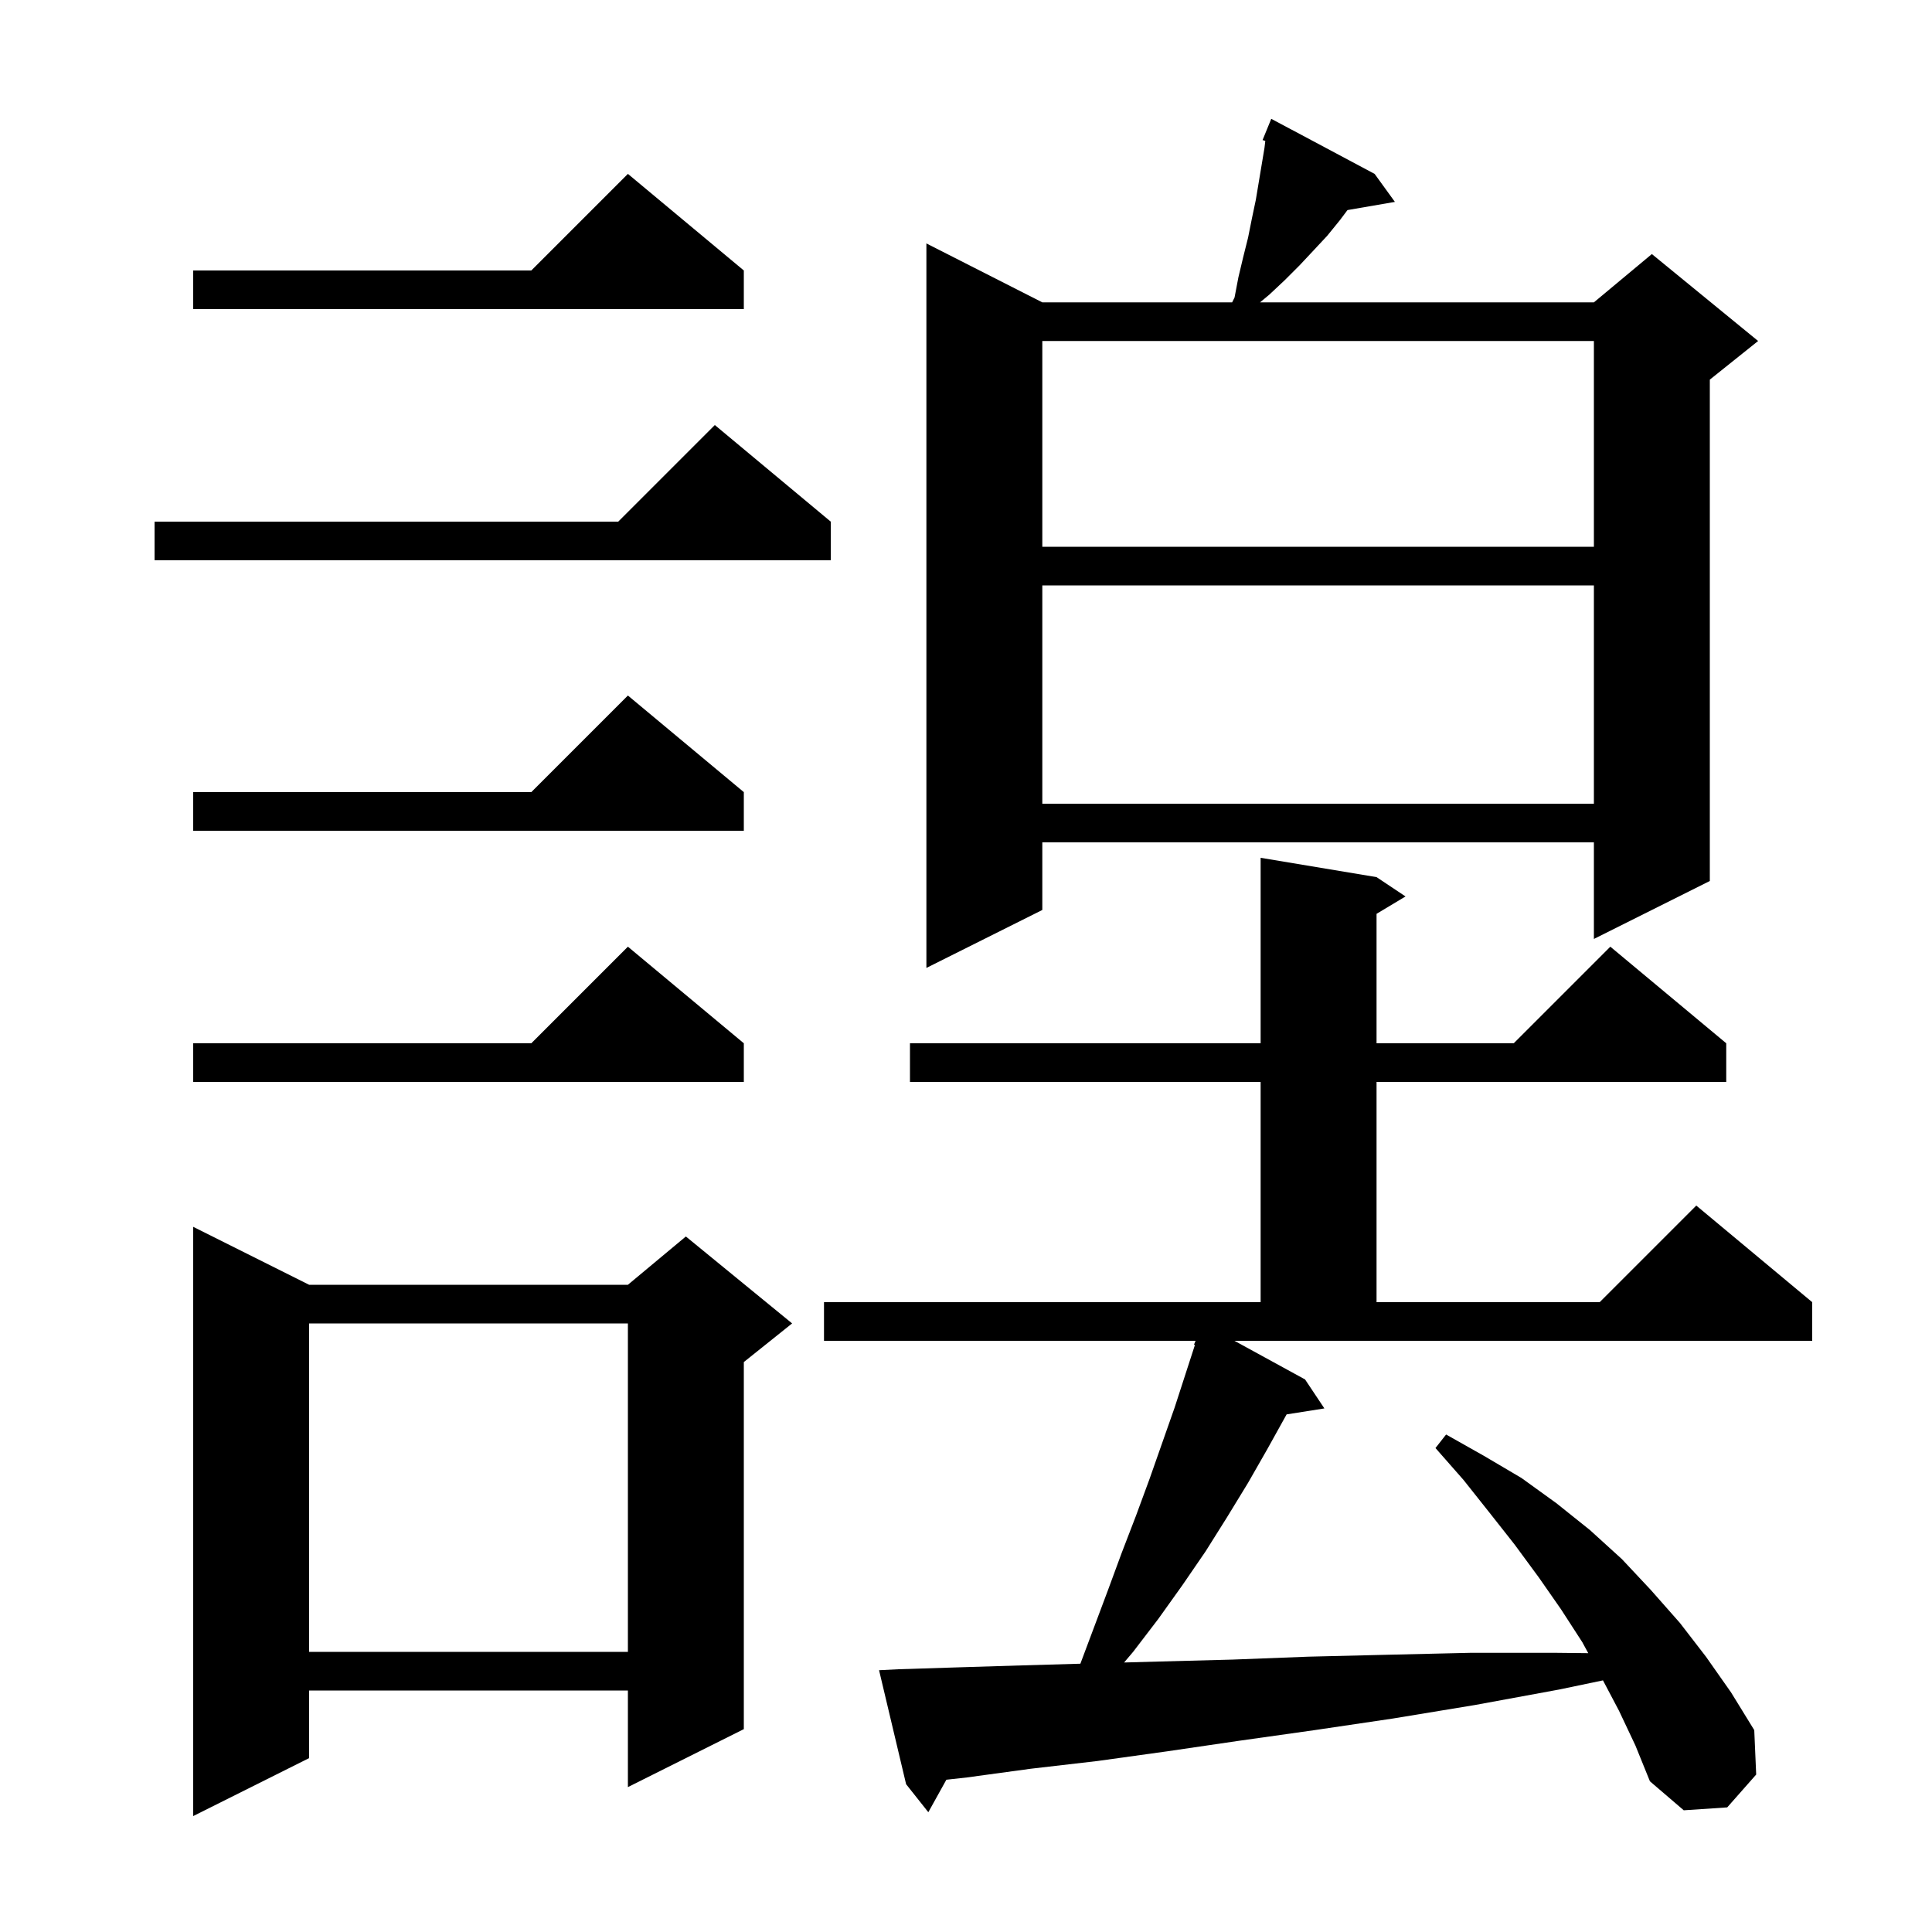
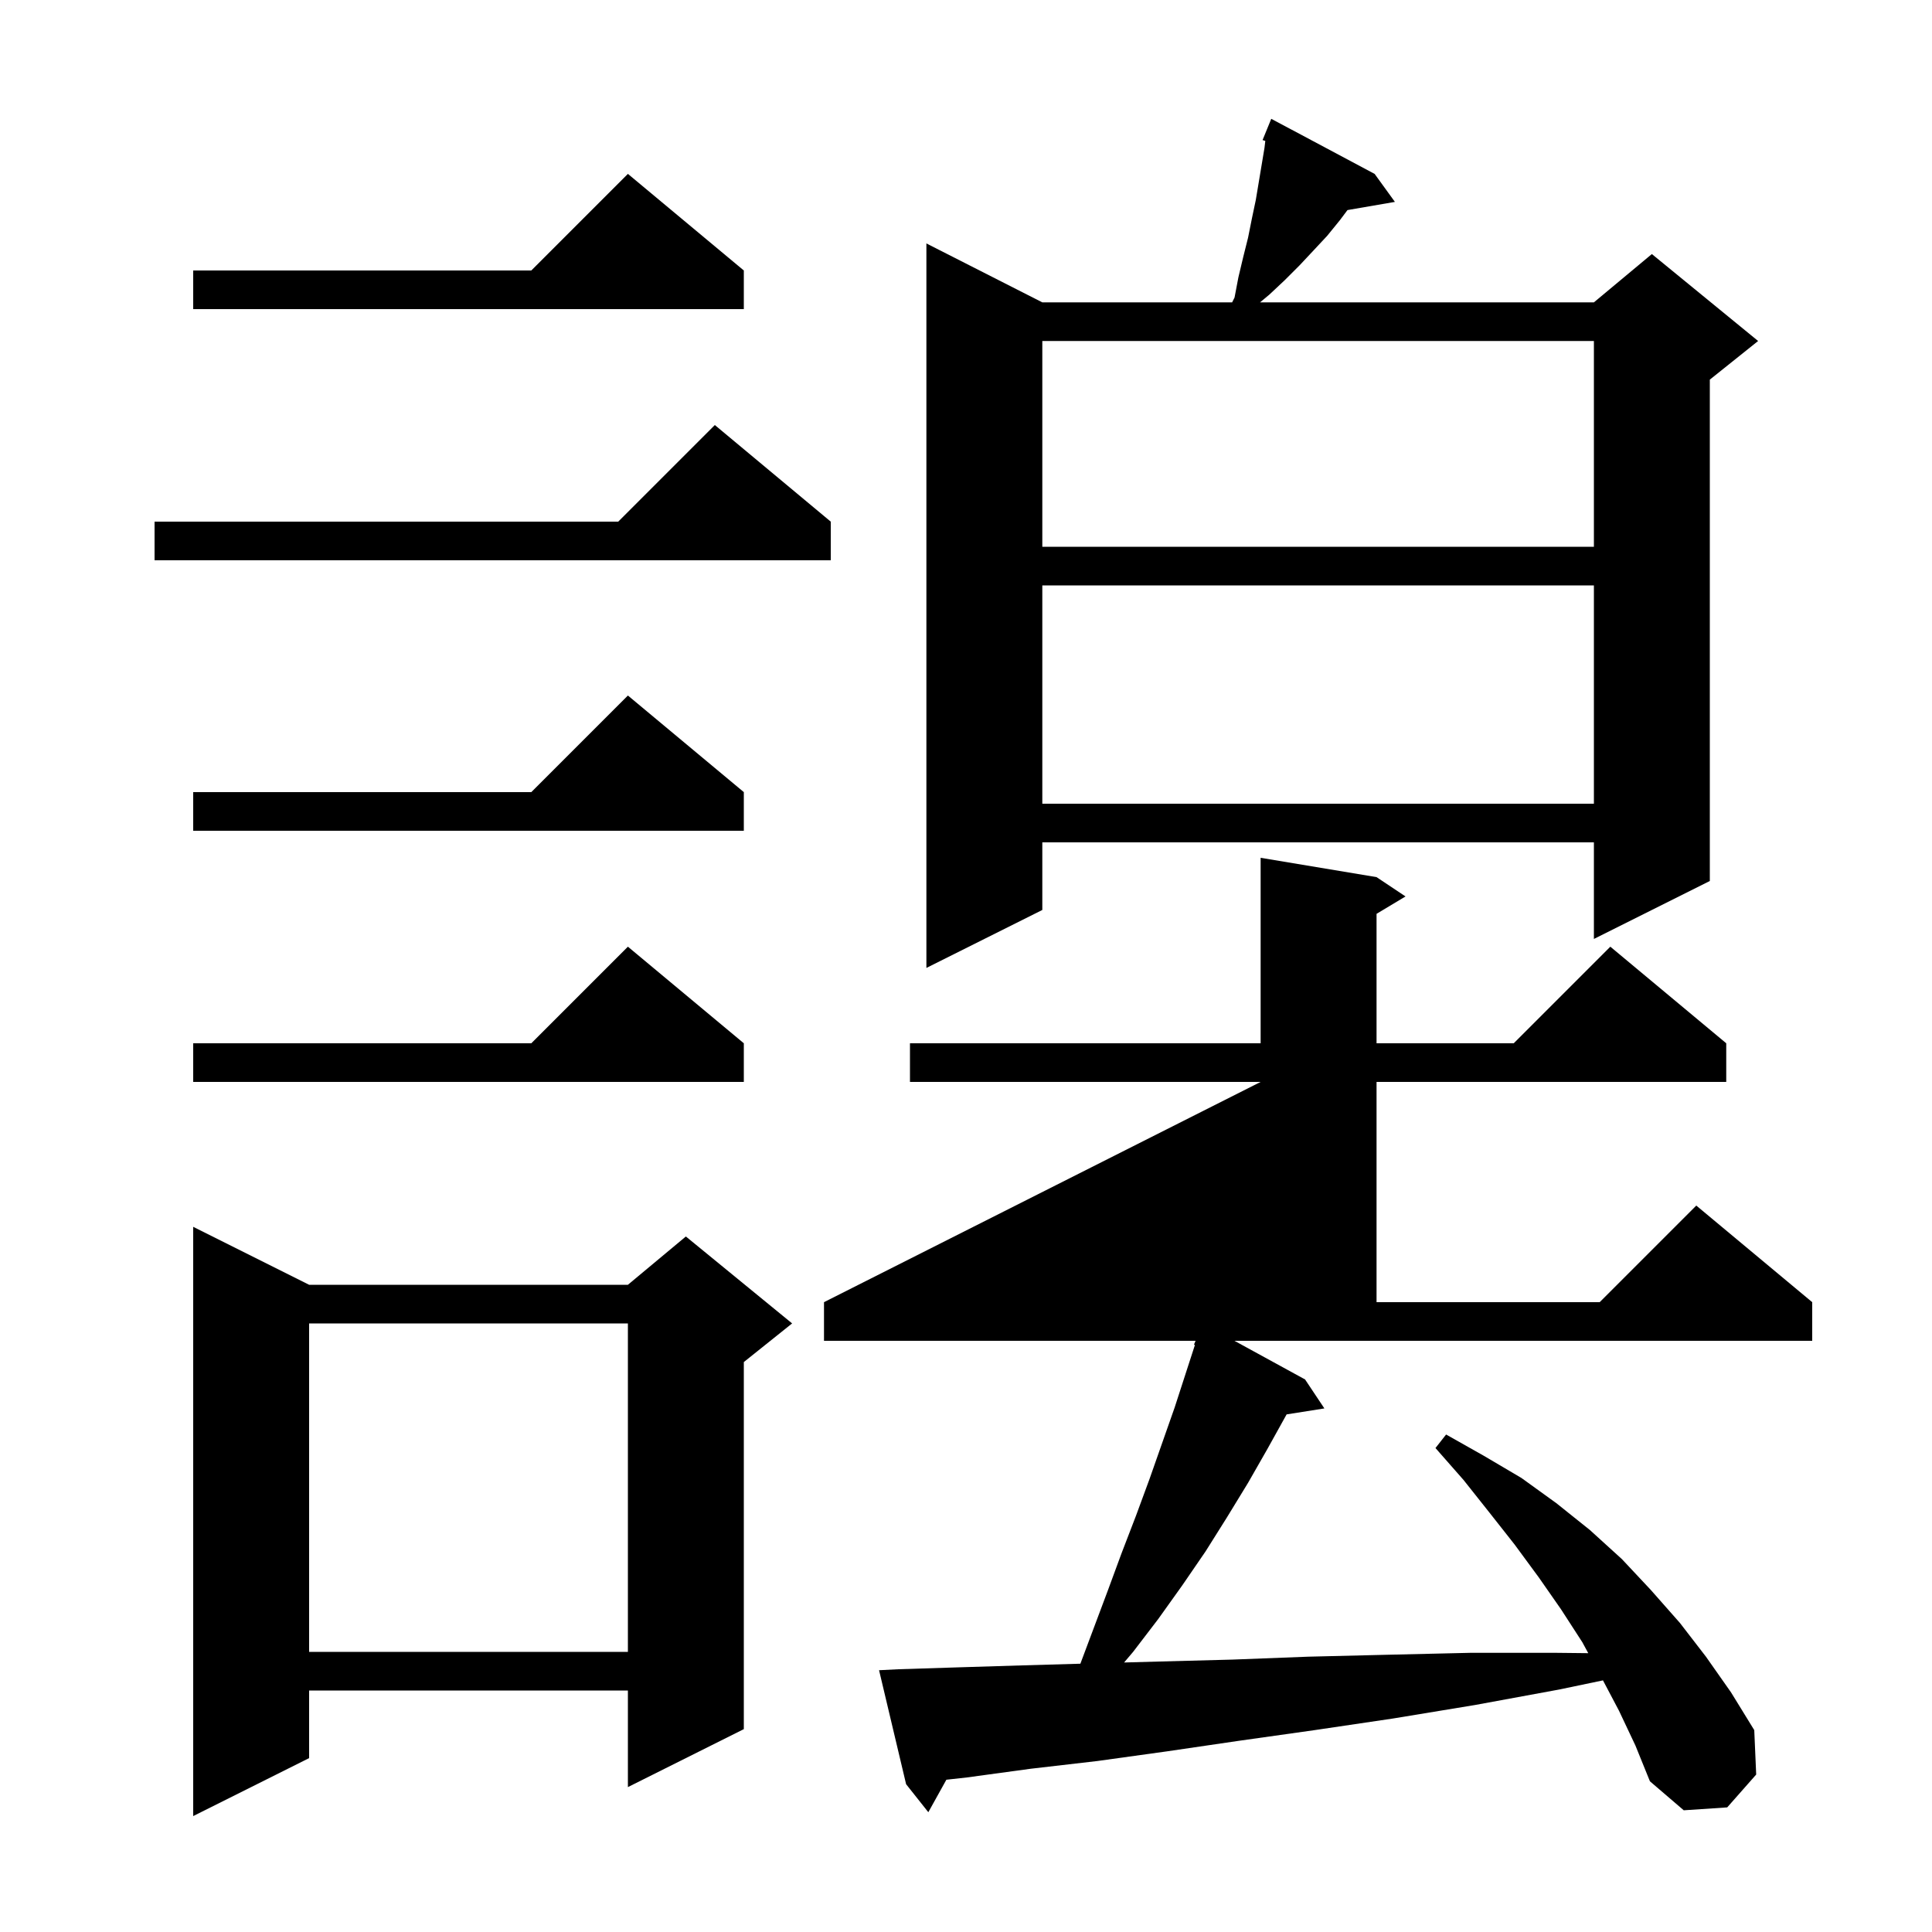
<svg xmlns="http://www.w3.org/2000/svg" version="1.1" baseProfile="full" viewBox="0 0 200 200" width="200" height="200">
  <g fill="currentColor">
-     <path d="M 32.0 133.0 L 65.0 133.0 L 71.0 128.0 L 82.0 137.0 L 77.0 141.0 L 77.0 179.0 L 65.0 185.0 L 65.0 175.0 L 32.0 175.0 L 32.0 182.0 L 20.0 188.0 L 20.0 127.0 Z M 135.1 142.8 L 137.1 145.8 L 133.19 146.417 L 131.2 150.0 L 129.2 153.5 L 127.0 157.1 L 124.8 160.6 L 122.4 164.1 L 119.9 167.6 L 117.3 171.0 L 116.366 172.101 L 120.0 172.0 L 127.6 171.8 L 135.4 171.5 L 143.6 171.3 L 152.2 171.1 L 161.1 171.1 L 164.417 171.136 L 163.8 170.0 L 161.6 166.6 L 159.3 163.3 L 156.8 159.9 L 154.2 156.6 L 151.5 153.2 L 148.6 149.9 L 149.7 148.5 L 153.6 150.7 L 157.5 153.0 L 161.1 155.6 L 164.6 158.4 L 167.9 161.4 L 170.9 164.6 L 173.9 168.0 L 176.6 171.5 L 179.2 175.2 L 181.6 179.1 L 181.8 183.7 L 178.8 187.1 L 174.3 187.4 L 170.8 184.4 L 169.3 180.7 L 167.6 177.1 L 165.939 173.952 L 161.4 174.9 L 152.7 176.5 L 144.2 177.9 L 136.1 179.1 L 128.3 180.2 L 120.8 181.3 L 113.6 182.3 L 106.7 183.1 L 100.1 184.0 L 97.968 184.237 L 96.1 187.6 L 93.8 184.7 L 91.0 172.9 L 93.0 172.8 L 99.3 172.6 L 105.8 172.4 L 111.84 172.227 L 114.7 164.6 L 116.1 160.8 L 117.6 156.9 L 119.0 153.1 L 121.6 145.7 L 123.698 139.231 L 123.6 139.2 L 123.764 138.8 L 85.3 138.8 L 85.3 134.8 L 130.5 134.8 L 130.5 112.0 L 94.2 112.0 L 94.2 108.0 L 130.5 108.0 L 130.5 88.8 L 142.5 90.8 L 145.5 92.8 L 142.5 94.6 L 142.5 108.0 L 156.7 108.0 L 166.7 98.0 L 178.7 108.0 L 178.7 112.0 L 142.5 112.0 L 142.5 134.8 L 165.6 134.8 L 175.6 124.8 L 187.6 134.8 L 187.6 138.8 L 127.79 138.8 Z M 32.0 137.0 L 32.0 171.0 L 65.0 171.0 L 65.0 137.0 Z M 77.0 108.0 L 77.0 112.0 L 20.0 112.0 L 20.0 108.0 L 55.0 108.0 L 65.0 98.0 Z M 142.3 18.0 L 144.4 20.9 L 139.49 21.747 L 138.7 22.8 L 137.4 24.4 L 136.0 25.9 L 134.5 27.5 L 133.0 29.0 L 131.4 30.5 L 130.44 31.3 L 165.0 31.3 L 171.0 26.3 L 182.0 35.3 L 177.0 39.3 L 177.0 91.2 L 165.0 97.2 L 165.0 87.2 L 107.9 87.2 L 107.9 94.2 L 95.9 100.2 L 95.9 25.2 L 107.9 31.3 L 127.55 31.3 L 127.8 30.8 L 128.2 28.7 L 128.7 26.6 L 129.2 24.6 L 129.6 22.6 L 130.0 20.7 L 130.9 15.3 L 130.984 14.586 L 130.7 14.5 L 131.6 12.3 Z M 77.0 82.0 L 77.0 86.0 L 20.0 86.0 L 20.0 82.0 L 55.0 82.0 L 65.0 72.0 Z M 107.9 60.6 L 107.9 83.2 L 165.0 83.2 L 165.0 60.6 Z M 86.0 54.0 L 86.0 58.0 L 16.0 58.0 L 16.0 54.0 L 64.0 54.0 L 74.0 44.0 Z M 107.9 35.3 L 107.9 56.6 L 165.0 56.6 L 165.0 35.3 Z M 77.0 28.0 L 77.0 32.0 L 20.0 32.0 L 20.0 28.0 L 55.0 28.0 L 65.0 18.0 Z " />
+     <path d="M 32.0 133.0 L 65.0 133.0 L 71.0 128.0 L 82.0 137.0 L 77.0 141.0 L 77.0 179.0 L 65.0 185.0 L 65.0 175.0 L 32.0 175.0 L 32.0 182.0 L 20.0 188.0 L 20.0 127.0 Z M 135.1 142.8 L 137.1 145.8 L 133.19 146.417 L 131.2 150.0 L 129.2 153.5 L 127.0 157.1 L 124.8 160.6 L 122.4 164.1 L 119.9 167.6 L 117.3 171.0 L 116.366 172.101 L 120.0 172.0 L 127.6 171.8 L 135.4 171.5 L 143.6 171.3 L 152.2 171.1 L 161.1 171.1 L 164.417 171.136 L 163.8 170.0 L 161.6 166.6 L 159.3 163.3 L 156.8 159.9 L 154.2 156.6 L 151.5 153.2 L 148.6 149.9 L 149.7 148.5 L 153.6 150.7 L 157.5 153.0 L 161.1 155.6 L 164.6 158.4 L 167.9 161.4 L 170.9 164.6 L 173.9 168.0 L 176.6 171.5 L 179.2 175.2 L 181.6 179.1 L 181.8 183.7 L 178.8 187.1 L 174.3 187.4 L 170.8 184.4 L 169.3 180.7 L 167.6 177.1 L 165.939 173.952 L 161.4 174.9 L 152.7 176.5 L 144.2 177.9 L 136.1 179.1 L 128.3 180.2 L 120.8 181.3 L 113.6 182.3 L 106.7 183.1 L 100.1 184.0 L 97.968 184.237 L 96.1 187.6 L 93.8 184.7 L 91.0 172.9 L 93.0 172.8 L 99.3 172.6 L 105.8 172.4 L 111.84 172.227 L 114.7 164.6 L 116.1 160.8 L 117.6 156.9 L 119.0 153.1 L 121.6 145.7 L 123.698 139.231 L 123.6 139.2 L 123.764 138.8 L 85.3 138.8 L 85.3 134.8 L 130.5 112.0 L 94.2 112.0 L 94.2 108.0 L 130.5 108.0 L 130.5 88.8 L 142.5 90.8 L 145.5 92.8 L 142.5 94.6 L 142.5 108.0 L 156.7 108.0 L 166.7 98.0 L 178.7 108.0 L 178.7 112.0 L 142.5 112.0 L 142.5 134.8 L 165.6 134.8 L 175.6 124.8 L 187.6 134.8 L 187.6 138.8 L 127.79 138.8 Z M 32.0 137.0 L 32.0 171.0 L 65.0 171.0 L 65.0 137.0 Z M 77.0 108.0 L 77.0 112.0 L 20.0 112.0 L 20.0 108.0 L 55.0 108.0 L 65.0 98.0 Z M 142.3 18.0 L 144.4 20.9 L 139.49 21.747 L 138.7 22.8 L 137.4 24.4 L 136.0 25.9 L 134.5 27.5 L 133.0 29.0 L 131.4 30.5 L 130.44 31.3 L 165.0 31.3 L 171.0 26.3 L 182.0 35.3 L 177.0 39.3 L 177.0 91.2 L 165.0 97.2 L 165.0 87.2 L 107.9 87.2 L 107.9 94.2 L 95.9 100.2 L 95.9 25.2 L 107.9 31.3 L 127.55 31.3 L 127.8 30.8 L 128.2 28.7 L 128.7 26.6 L 129.2 24.6 L 129.6 22.6 L 130.0 20.7 L 130.9 15.3 L 130.984 14.586 L 130.7 14.5 L 131.6 12.3 Z M 77.0 82.0 L 77.0 86.0 L 20.0 86.0 L 20.0 82.0 L 55.0 82.0 L 65.0 72.0 Z M 107.9 60.6 L 107.9 83.2 L 165.0 83.2 L 165.0 60.6 Z M 86.0 54.0 L 86.0 58.0 L 16.0 58.0 L 16.0 54.0 L 64.0 54.0 L 74.0 44.0 Z M 107.9 35.3 L 107.9 56.6 L 165.0 56.6 L 165.0 35.3 Z M 77.0 28.0 L 77.0 32.0 L 20.0 32.0 L 20.0 28.0 L 55.0 28.0 L 65.0 18.0 Z " />
  </g>
</svg>